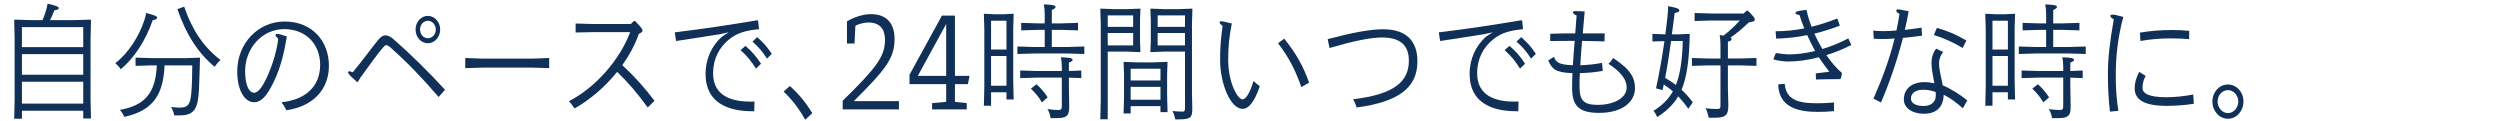
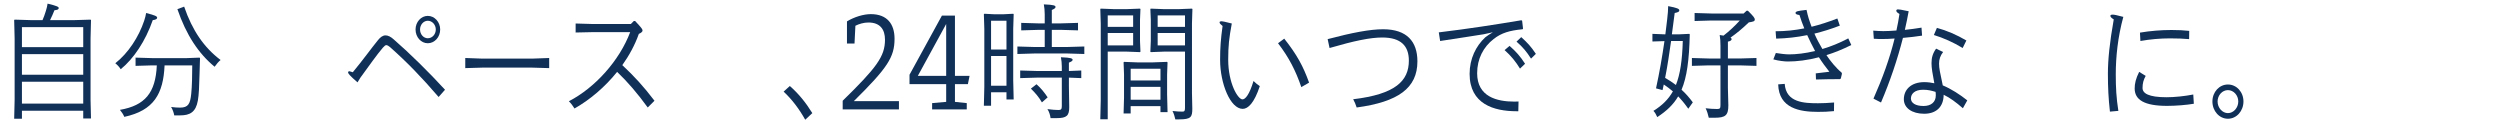
<svg xmlns="http://www.w3.org/2000/svg" version="1.1" id="レイヤー_1" x="0px" y="0px" width="900.056px" height="43.424px" viewBox="0 0 900.056 43.424" style="enable-background:new 0 0 900.056 43.424;" xml:space="preserve">
  <g>
    <g>
      <path style="fill:#103058;" d="M7.897,39.869v2.881H5.103L5.265,36V13.816l-0.162-6.57l0.162-0.18l5.912,0.18h4.131    c0.445-1.035,0.851-2.115,1.215-3.33c0.324-1.08,0.486-1.709,0.607-2.609c3.402,0.811,4.01,1.17,4.01,1.574    c0,0.496-0.324,0.676-1.539,0.811c-0.445,1.125-1.013,2.43-1.58,3.555h8.667l5.913-0.18l0.161,0.18l-0.161,6.57V35.91l0.161,6.75    h-2.794v-2.791H7.897z M29.968,9.766H7.897v7.199h22.07V9.766z M29.968,19.486H7.897v7.424h22.07V19.486z M29.968,29.43H7.897    v7.875h22.07V29.43z" />
      <path style="fill:#103058;" d="M52.608,4.682c3.321,0.854,3.969,1.17,3.969,1.709c0,0.361-0.364,0.721-1.579,0.855    c-2.632,7.561-6.884,13.904-11.542,17.684c-0.445-0.764-1.174-1.529-1.943-2.16c4.657-3.645,8.464-9.494,10.408-15.344    C52.244,6.436,52.487,5.49,52.608,4.682z M59.25,23.535c-0.445,10.215-3.847,16.244-14.497,18.539    c-0.324-0.855-1.054-1.889-1.58-2.52c8.99-1.574,12.838-6.074,13.283-16.02h-1.58l-6.074,0.18v-2.969l6.074,0.18h12.271    l4.697-0.18l0.162,0.18l-0.162,5.49c-0.121,4.59-0.243,7.738-0.607,9.764c-0.729,4.186-2.875,5.355-6.317,5.355h-2.187    c-0.203-1.08-0.607-2.16-1.135-3.016c1.539,0.18,2.188,0.225,3.24,0.225c2.956,0,3.645-1.395,4.01-4.994    c0.283-2.699,0.363-6.84,0.363-10.215H59.25z M66.297,2.387c2.956,8.639,7.167,14.715,13.12,19.213    c-0.729,0.586-1.457,1.441-2.146,2.432c-5.751-4.727-10.206-11.385-13.405-20.744L66.297,2.387z" />
-       <path style="fill:#103058;" d="M115.261,23.311c0-7.199-4.941-12.824-12.919-12.824c-8.099,0-14.093,7.02-14.093,15.074    c0,5.174,1.418,7.83,3.28,7.83c1.255,0,2.835-1.711,4.778-6.031c1.943-4.273,3.564-9.943,3.848-13.453    c-0.527-0.496-0.973-0.9-0.973-1.26c0-0.271,0.203-0.451,0.689-0.451c0.525,0,2.105,0.451,3.401,0.945    c-0.972,5.984-2.269,11.16-4.536,15.93c-2.672,5.76-4.859,7.74-7.208,7.74c-3.321,0-6.115-4.006-6.115-11.16    c0-10.125,7.613-17.91,17.05-17.91c10.043,0,15.955,7.201,15.955,15.93c0,8.145-5.265,14.535-15.268,16.02    c-0.607-1.035-1.053-1.889-1.781-2.879C109.995,35.91,115.261,31.141,115.261,23.311z" />
      <path style="fill:#103058;" d="M128.71,29.654c-2.957-2.564-3.402-3.238-3.402-3.6c0-0.27,0.243-0.404,0.526-0.404    c0.122,0,0.647,0.18,1.175,0.359c3.563-4.273,6.641-8.594,9.111-11.609c0.811-0.99,1.66-1.664,2.673-1.664    c0.932,0,1.903,0.494,2.997,1.484c6.033,5.266,12.554,11.699,18.426,18.09l-2.309,2.609c-6.074-7.064-11.379-12.555-17.535-18    c-0.364-0.314-0.932-0.674-1.295-0.674c-0.324,0-0.689,0.314-1.256,0.945c-2.228,2.609-4.697,6.164-8.059,10.754L128.71,29.654z     M158.475,10.621c0,2.744-2.024,4.949-4.454,4.949c-2.431,0-4.415-2.205-4.415-4.949c0-2.699,1.984-4.904,4.415-4.904    C156.45,5.717,158.475,7.922,158.475,10.621z M151.226,10.621c0,1.754,1.256,3.15,2.795,3.15c1.578,0,2.875-1.396,2.875-3.15    c0-1.711-1.297-3.15-2.875-3.15C152.481,7.471,151.226,8.91,151.226,10.621z" />
      <path style="fill:#103058;" d="M167.509,24.525v-3.645l6.154,0.225h17.9l6.154-0.225v3.645l-6.154-0.18h-17.9L167.509,24.525z" />
      <path style="fill:#103058;" d="M228.661,7.561c2.146,2.295,2.674,2.926,2.674,3.42c0,0.406-0.406,0.811-1.336,1.215    c-1.418,4.006-3.484,7.785-5.953,11.25c4.252,3.959,7.693,7.695,11.582,12.824l-2.43,2.43c-3.646-5.039-7.25-9.225-11.016-12.824    c-4.414,5.49-9.842,10.08-15.35,13.186c-0.525-0.9-1.254-1.846-2.023-2.611c9.395-4.859,18.182-14.578,22.07-24.883h-13.486    l-6.154,0.135v-3.24l6.154,0.18h13.729l1.053-1.08H228.661z" />
-       <path style="fill:#103058;" d="M273.091,10.531c-4.658,0.449-7.615,1.305-10.408,3.51c-3.727,2.879-5.953,7.154-5.953,12.33    c0,8.459,7.127,10.213,13.404,10.213c0.486,0,1.012,0,1.498-0.045l-0.08,3.51c-0.203,0-0.406,0-0.648,0    c-8.1,0-16.887-2.564-16.887-13.453c0-5.49,2.307-10.08,5.668-13.186c0.852-0.629,1.701-1.215,2.715-1.799l-3.281,0.719    c-4.98,0.811-9.598,1.486-15.713,2.432l-0.486-3.105c11.098-1.35,20.006-2.746,29.725-4.365l0.285,0.18l0.322,2.836    L273.091,10.531z M268.392,16.516c2.309,2.025,3.848,3.734,5.59,6.436l-1.822,1.754c-1.58-2.564-3.199-4.59-5.549-6.66    L268.392,16.516z M272.604,13.365c2.268,2.07,3.482,3.33,5.264,6.031l-1.74,1.709c-1.621-2.52-2.877-4.051-5.225-6.119    L272.604,13.365z" />
      <path style="fill:#103058;" d="M289.899,43.109c-2.146-3.824-4.656-7.199-7.775-10.125l2.227-2.023    c3.199,2.789,5.832,6.074,8.1,9.764L289.899,43.109z" />
      <path style="fill:#103058;" d="M323.636,39.375h-20.25V36.27c12.15-11.879,15.229-15.93,15.229-21.959    c0-3.645-1.701-6.209-5.953-6.209c-1.662,0-3.361,0.494-4.699,1.17l-0.322,6.389h-2.715V7.695    c2.674-1.619,5.994-2.609,8.586-2.609c5.873,0,8.545,3.555,8.545,8.865c0,6.66-2.592,10.529-14.66,22.453h16.24V39.375z" />
      <path style="fill:#103058;" d="M343.804,36.676l4.252,0.449v2.25h-12.473v-2.25l5.063-0.449v-6.391h-13.201V26.91l11.662-21.283    h4.697v21.688h5.266l-0.607,2.971h-4.658V36.676z M340.646,8.641L330.44,27.314h10.205V8.641z" />
      <path style="fill:#103058;" d="M356.806,33.211v4.859h-2.592l0.162-6.75V10.352l-0.162-5.221l0.162-0.18l3.482,0.18h3.441    l3.484-0.18l0.162,0.18l-0.162,5.221V29.07l0.162,6.75h-2.592v-2.609H356.806z M362.354,7.471h-5.549v10.35h5.549V7.471z     M362.354,20.16h-5.549v10.709h5.549V20.16z M376.122,5.131c0-1.305-0.121-2.475-0.324-3.555c3.727,0.135,4.213,0.449,4.213,0.945    c0,0.404-0.445,0.674-1.336,1.08v4.814h3.359l6.076-0.18v2.699l-6.076-0.18h-3.359v6.164h5.629l6.074-0.18v2.701l-6.074-0.182    h-11.947l-6.074,0.182V16.74l6.074,0.18h3.766v-6.164h-2.389l-6.074,0.18V8.236l6.074,0.18h2.389V5.131z M389.284,25.381v2.744    l-4.455-0.18v3.15l0.121,7.469c0,3.061-0.891,3.961-4.494,3.961h-2.229c-0.121-0.99-0.484-2.295-1.133-3.24    c1.781,0.225,3.078,0.314,3.969,0.314c0.932,0,1.215-0.27,1.215-1.395v-10.26h-8.91l-6.074,0.18v-2.744l6.074,0.18h8.91v-1.574    c0-1.125-0.121-2.295-0.324-3.375c3.727,0.135,4.211,0.449,4.211,0.943c0,0.361-0.445,0.631-1.336,0.99v3.016L389.284,25.381z     M373.167,30.33c1.498,1.305,2.834,2.926,4.008,4.725l-2.064,1.801c-1.094-1.891-2.309-3.33-3.969-4.951L373.167,30.33z" />
      <path style="fill:#103058;" d="M398.804,18.586V42.93h-2.672l0.162-6.75V8.506l-0.162-5.264l0.162-0.137l4.697,0.182h4.738    l4.697-0.182l0.162,0.137l-0.162,3.914v7.559l0.162,3.871l-0.162,0.18l-4.697-0.18H398.804z M407.956,9.676V5.535h-9.152v4.141    H407.956z M407.956,16.336v-4.455h-9.152v4.455H407.956z M407.065,38.205v2.654h-2.551l0.162-5.67v-8.414l-0.162-4.32l0.162-0.18    l4.697,0.18h5.75l5.021-0.18l0.203,0.18l-0.162,4.32v7.289l0.162,6.301h-2.551v-2.16H407.065z M417.798,24.75h-10.732v4.23h10.732    V24.75z M417.798,31.275h-10.732v4.635h10.732V31.275z M419.013,18.586l-4.697,0.18l-0.162-0.135l0.162-3.916V7.156l-0.162-3.914    l0.162-0.137l4.697,0.182h5.426l4.697-0.182l0.162,0.137l-0.162,5.264v24.93l0.123,5.67c0,3.014-0.447,3.869-4.699,3.869h-1.416    c-0.162-0.855-0.568-2.16-1.014-3.016c1.539,0.182,2.592,0.227,3.523,0.227c0.77,0,0.973-0.182,0.973-1.441V18.586H419.013z     M426.626,5.535h-9.842v4.141h9.842V5.535z M426.626,16.336v-4.455h-9.842v4.455H426.626z" />
      <path style="fill:#103058;" d="M453.56,31.006c-1.984,6.029-4.213,8.189-6.156,8.189c-4.455,0-8.139-9.135-8.139-17.641    c0-4.363,0.242-7.559,0.891-12.193c-0.648-0.541-1.094-0.9-1.094-1.35c0-0.271,0.404-0.361,0.729-0.361    c0.445,0,1.135,0.18,3.686,0.811c-0.973,5.176-1.295,8.055-1.295,13.004c0,8.506,3.482,14.311,5.143,14.311    c1.012,0,2.471-1.666,3.969-6.615C452.062,29.926,452.749,30.465,453.56,31.006z M462.347,13.906    c4.535,5.715,6.844,9.943,8.951,15.84l-2.795,1.619c-2.025-5.895-4.414-10.619-8.383-15.795L462.347,13.906z" />
      <path style="fill:#103058;" d="M477.983,14.086c8.869-2.34,15.268-3.555,19.965-3.555c8.545,0,12.352,4.41,12.352,11.564    c0,9.629-6.926,14.58-21.869,16.604c-0.363-1.125-0.729-2.023-1.254-2.969c15.145-1.801,20.045-6.57,20.045-13.904    c0-5.266-2.834-8.326-9.557-8.326c-4.334,0-10.004,1.17-18.994,3.781L477.983,14.086z" />
      <path style="fill:#103058;" d="M548.167,10.531c-4.658,0.449-7.613,1.305-10.408,3.51c-3.727,2.879-5.953,7.154-5.953,12.33    c0,8.459,7.127,10.213,13.404,10.213c0.486,0,1.012,0,1.498-0.045l-0.08,3.51c-0.203,0-0.406,0-0.648,0    c-8.1,0-16.887-2.564-16.887-13.453c0-5.49,2.309-10.08,5.67-13.186c0.85-0.629,1.699-1.215,2.713-1.799l-3.281,0.719    c-4.98,0.811-9.598,1.486-15.713,2.432l-0.484-3.105c11.096-1.35,20.004-2.746,29.725-4.365l0.283,0.18l0.324,2.836    L548.167,10.531z M543.468,16.516c2.309,2.025,3.848,3.734,5.59,6.436l-1.822,1.754c-1.58-2.564-3.199-4.59-5.549-6.66    L543.468,16.516z M547.681,13.365c2.268,2.07,3.482,3.33,5.264,6.031l-1.74,1.709c-1.621-2.52-2.875-4.051-5.225-6.119    L547.681,13.365z" />
-       <path style="fill:#103058;" d="M559.47,20.43c0.566,1.891,1.66,2.881,6.803,3.061c0.162-2.924,0.404-5.85,0.648-8.775    c-0.365,0-0.729,0-1.094,0c-2.633,0-5.225,0.047-7.734,0.047l0.039-2.611c3.119-0.135,6.076-0.135,8.99-0.135    c0.162-1.891,0.324-4.004,0.486-6.434c-0.809-0.316-1.336-0.766-1.336-1.125c0-0.271,0.242-0.451,0.729-0.451    c1.094,0,2.309,0.045,3.523,0.135c-0.283,3.016-0.486,5.58-0.688,7.875c2.631,0,5.264,0,7.896,0l-0.082,2.881    c-2.713-0.09-5.385-0.135-8.059-0.182c-0.283,2.926-0.486,5.852-0.648,8.775c2.836-0.09,5.549-0.404,7.816-0.855l0.283,2.881    c-2.186,0.404-4.859,0.719-8.26,0.811c-0.082,1.529-0.123,2.744-0.123,4.859c0,4.904,1.418,6.568,6.561,6.568    c6.115,0,10.408-2.699,10.408-6.164c0-2.879-1.742-5.445-6.561-8.639c0.77-0.631,1.336-1.441,1.701-2.07    c6.602,4.365,7.855,7.334,7.855,10.934c0,4.725-4.373,8.82-12.877,8.82c-7.572,0-9.76-2.744-9.76-9.135    c0-2.25,0.08-3.734,0.121-5.174c-6.033-0.182-7.33-1.441-8.707-4.545L559.47,20.43z" />
      <path style="fill:#103058;" d="M607.825,39.15c-1.133-1.621-2.348-3.105-3.645-4.455c-1.781,3.059-4.252,5.309-7.531,7.469    c-0.365-0.854-0.77-1.619-1.377-2.25c3.117-1.934,5.385-4.139,7.006-7.02c-1.053-0.9-2.146-1.709-3.281-2.475    c-0.162,0.676-0.283,1.35-0.445,2.025l-2.348-0.631c1.295-5.939,2.186-11.203,3.037-17.008l-4.334,0.135v-2.746l4.658,0.18    c0.201-1.709,0.445-3.465,0.646-5.309c0.244-2.07,0.365-3.645,0.365-4.859c3.32,0.629,4.01,0.988,4.01,1.529    c0,0.539-0.527,0.721-1.66,0.945c-0.365,2.789-0.689,5.354-1.014,7.693h2.389l3.889-0.18l0.162,0.18    c-0.203,9.316-1.053,15.436-2.957,19.936c1.498,1.35,2.836,2.879,4.051,4.545L607.825,39.15z M601.63,14.762    c-0.648,4.453-1.256,8.863-2.146,13.273c1.336,0.766,2.633,1.619,3.889,2.564c1.539-3.914,2.268-8.908,2.469-15.838H601.63z     M626.292,21.061l6.074-0.18v2.834l-6.074-0.18h-4.211v8.055l0.162,6.346c0,3.6-1.053,4.453-4.941,4.453h-2.105    c-0.283-1.26-0.607-2.34-1.135-3.418c1.459,0.18,2.795,0.27,4.131,0.27c1.014,0,1.215-0.225,1.215-1.439V23.535h-4.211    l-6.074,0.18v-2.834l6.074,0.18h4.211v-4.545c0-1.574-0.08-2.834-0.283-3.914c0.527,0.09,0.973,0.18,1.377,0.225    c2.146-1.666,3.969-3.375,5.873-5.445h-10.205l-6.074,0.18V4.682l6.074,0.18h11.582l1.053-0.99h0.486    c1.984,1.98,2.469,2.564,2.469,3.195c0,0.629-0.688,0.764-2.146,0.99c-2.389,2.295-4.414,3.959-6.6,5.488    c0.324,0.182,0.404,0.361,0.404,0.541c0,0.404-0.404,0.721-1.336,0.9v6.074H626.292z" />
      <path style="fill:#103058;" d="M662.378,9.227c-3.158,1.215-6.195,2.16-9.152,2.879c0.85,1.936,1.822,3.779,2.875,5.535    c3.037-0.9,6.195-2.16,9.314-3.824l1.094,2.385c-3.037,1.529-6.035,2.744-8.949,3.645c1.377,2.07,3.441,4.635,5.426,6.254    l0.162,0.406l-0.404,1.754l-0.324,0.225c-2.795,0-5.832,0.045-8.627,0.137l-0.08-2.205c1.619-0.182,3.279-0.406,4.9-0.586    c-1.215-1.529-2.633-3.42-3.768-5.219c-4.09,1.08-7.938,1.529-11.176,1.529c-1.135,0-3.361-0.225-5.225-0.766l0.891-2.295    c1.459,0.225,3.361,0.496,4.779,0.496c2.592,0,5.832-0.361,9.354-1.215c-1.012-1.846-1.943-3.781-2.834-5.715    c-3.727,0.764-7.41,1.17-11.178,1.26l-0.201-2.656c3.563,0,6.924-0.359,10.326-1.033c-0.689-1.621-1.215-3.24-1.742-4.816    c-1.133-0.135-1.416-0.404-1.416-0.764c0-0.316,0.445-0.541,0.891-0.631c0.566-0.135,1.174-0.225,3.078-0.449    c0.484,2.34,0.971,3.824,1.822,6.074c2.955-0.721,5.992-1.709,9.273-2.971L662.378,9.227z M642.534,30.195    c0.486,6.75,7.006,6.975,12.027,6.975c1.783,0,3.402-0.09,5.752-0.27l-0.041,3.104c-2.066,0.227-3.848,0.271-5.752,0.271    c-6.479,0-14.092-1.215-14.334-9.9L642.534,30.195z" />
      <path style="fill:#103058;" d="M674.409,11.025c1.256,0.09,2.348,0.18,3.604,0.18c1.377,0,2.998-0.09,4.738-0.225    c0.445-1.979,0.811-3.959,1.094-5.939c-0.891-0.539-1.135-0.855-1.135-1.215c0-0.27,0.244-0.449,0.568-0.449    c0.525,0,1.094,0.09,3.887,0.674c-0.404,2.205-0.85,4.455-1.377,6.705c2.066-0.225,4.131-0.494,5.994-0.811l0.203,2.881    c-2.107,0.314-4.537,0.629-6.885,0.811c-1.984,7.783-4.617,15.568-7.896,23.264l-2.715-1.395c3.199-7.201,5.832-14.4,7.613-21.645    c-1.619,0.135-3.076,0.18-4.211,0.18c-1.094,0-2.188,0-3.279-0.09L674.409,11.025z M699.558,18.721    c-1.012,1.35-1.459,2.609-1.459,4.186c0,1.754,0.365,3.148,1.338,7.828c3.037,1.26,6.236,3.33,8.828,5.4l-1.58,2.836    c-2.471-2.16-4.656-3.781-6.924-4.861c-0.041,4.59-2.916,6.84-7.006,6.84c-4.375,0-7.33-2.07-7.33-5.219    c0-3.42,2.551-6.166,7.369-6.166c1.338,0,2.471,0.182,3.605,0.406c-0.648-3.42-1.014-5.49-1.014-7.246    c0-2.023,0.486-3.6,1.66-5.219L699.558,18.721z M692.349,32.311c-3.117,0-4.373,1.574-4.373,3.148c0,1.621,1.66,2.701,4.535,2.701    c2.754,0,4.414-1.439,4.414-3.779c0-0.316,0-0.99-0.08-1.307C695.306,32.625,694.212,32.311,692.349,32.311z M697.331,10.035    c3.521,0.945,7.086,2.477,10.609,4.545l-1.336,2.701c-3.402-2.07-6.967-3.645-10.367-4.68L697.331,10.035z" />
-       <path style="fill:#103058;" d="M717.339,33.211v4.859h-2.592l0.162-6.75V10.352l-0.162-5.221l0.162-0.18l3.482,0.18h3.441    l3.482-0.18l0.162,0.18l-0.162,5.221V29.07l0.162,6.75h-2.592v-2.609H717.339z M722.886,7.471h-5.547v10.35h5.547V7.471z     M722.886,20.16h-5.547v10.709h5.547V20.16z M736.655,5.131c0-1.305-0.121-2.475-0.324-3.555c3.727,0.135,4.213,0.449,4.213,0.945    c0,0.404-0.445,0.674-1.338,1.08v4.814h3.361l6.074-0.18v2.699l-6.074-0.18h-3.361v6.164h5.629l6.076-0.18v2.701l-6.076-0.182    H732.89l-6.074,0.182V16.74l6.074,0.18h3.766v-6.164h-2.389l-6.074,0.18V8.236l6.074,0.18h2.389V5.131z M749.817,25.381v2.744    l-4.455-0.18v3.15l0.121,7.469c0,3.061-0.891,3.961-4.494,3.961h-2.229c-0.121-0.99-0.486-2.295-1.133-3.24    c1.781,0.225,3.078,0.314,3.969,0.314c0.932,0,1.215-0.27,1.215-1.395v-10.26h-8.91l-6.074,0.18v-2.744l6.074,0.18h8.91v-1.574    c0-1.125-0.121-2.295-0.324-3.375c3.725,0.135,4.211,0.449,4.211,0.943c0,0.361-0.445,0.631-1.336,0.99v3.016L749.817,25.381z     M733.7,30.33c1.498,1.305,2.834,2.926,4.008,4.725l-2.064,1.801c-1.094-1.891-2.309-3.33-3.969-4.951L733.7,30.33z" />
      <path style="fill:#103058;" d="M759.62,40.186c-0.525-4.727-0.729-8.596-0.729-13.635c0-5.176,0.648-11.34,2.105-19.574    c-0.85-0.496-1.215-0.9-1.215-1.26c0-0.316,0.283-0.451,0.811-0.451c0.566,0,1.336,0.135,3.848,0.811    c-1.984,7.289-2.715,14.445-2.715,20.699c0,4.859,0.203,8.459,0.932,13.139L759.62,40.186z M772.499,27.314    c-0.77,1.396-1.135,2.611-1.135,4.365c0,1.891,2.105,3.33,8.666,3.33c2.836,0,6.682-0.404,9.598-0.99l0.203,3.33    c-2.633,0.451-6.439,0.766-9.639,0.766c-8.139,0-11.662-2.16-11.662-6.256c0-1.799,0.404-3.555,1.619-5.984L772.499,27.314z     M770.433,11.746c3.686-0.631,7.695-0.945,11.258-0.945c2.553,0,4.496,0.09,6.48,0.314l-0.041,2.971    c-2.146-0.18-4.01-0.27-6.885-0.27c-3.441,0-7.207,0.314-10.65,0.945L770.433,11.746z" />
      <path style="fill:#103058;" d="M802.104,42.75c-3.117,0-5.588-2.791-5.588-6.211s2.471-6.119,5.588-6.119    c3.119,0,5.59,2.699,5.59,6.119S805.224,42.75,802.104,42.75z M802.104,40.725c2.025,0,3.727-1.936,3.727-4.186    s-1.701-4.094-3.727-4.094c-2.023,0-3.725,1.844-3.725,4.094S800.081,40.725,802.104,40.725z" />
    </g>
  </g>
</svg>